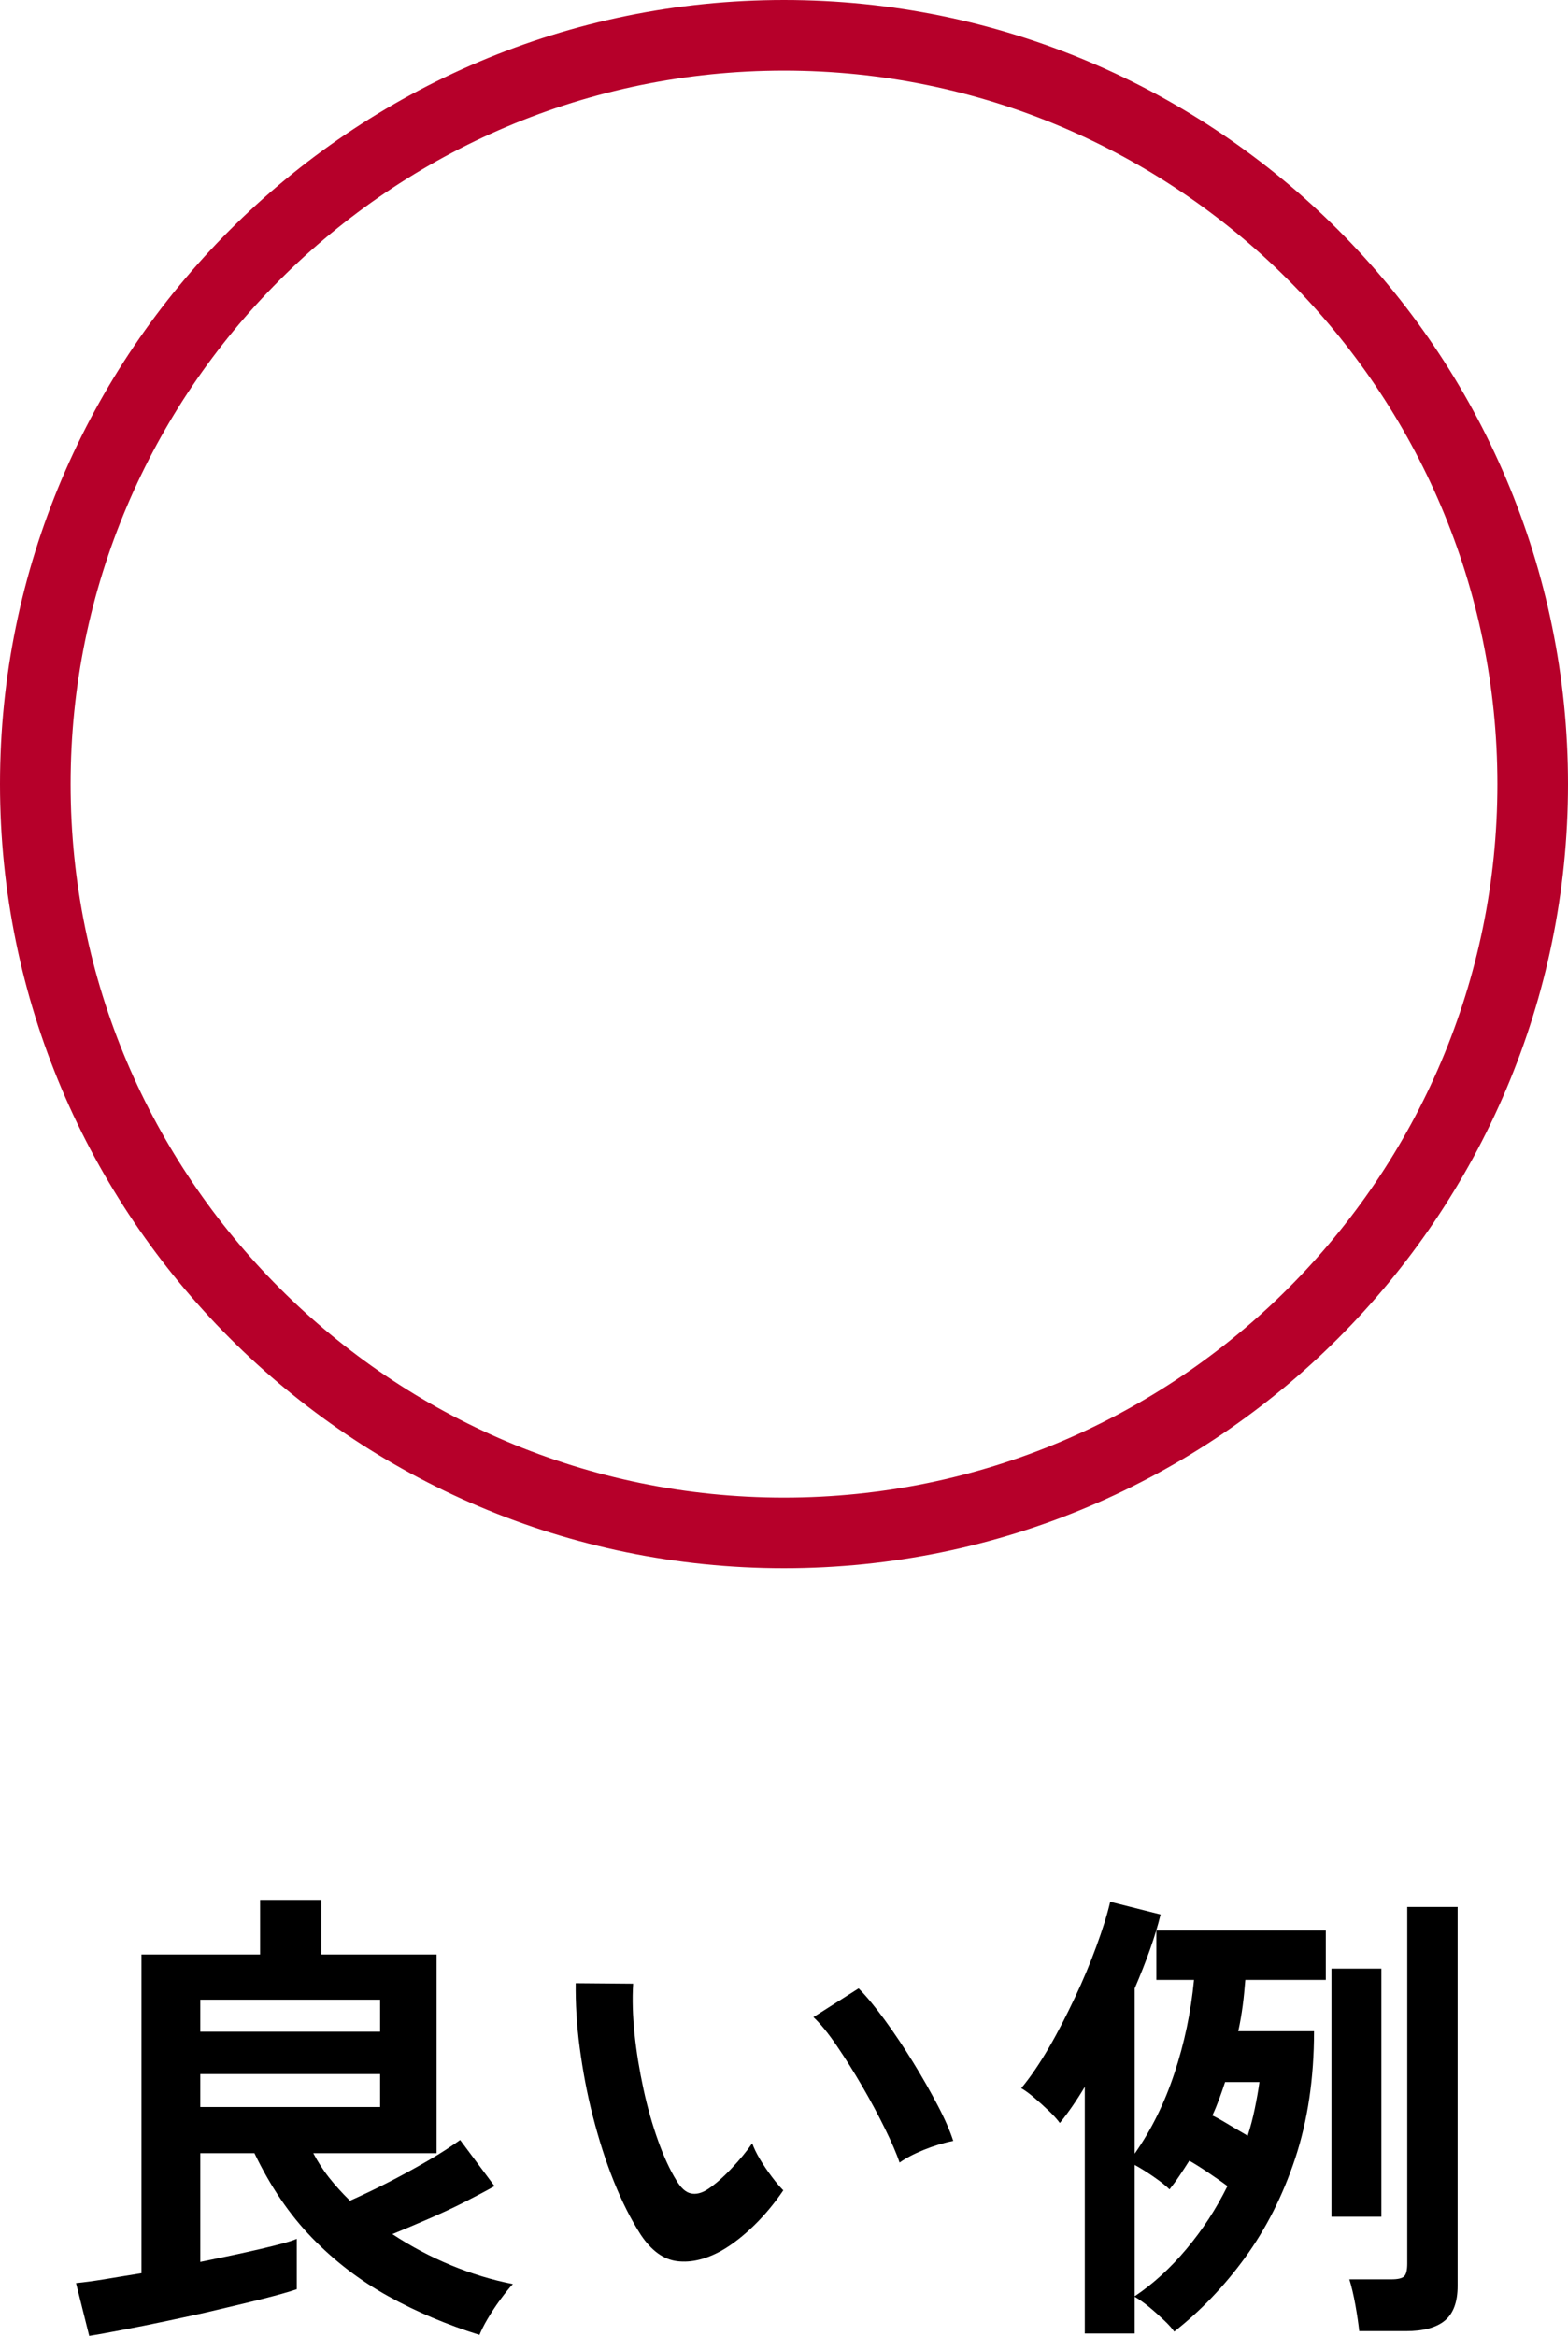
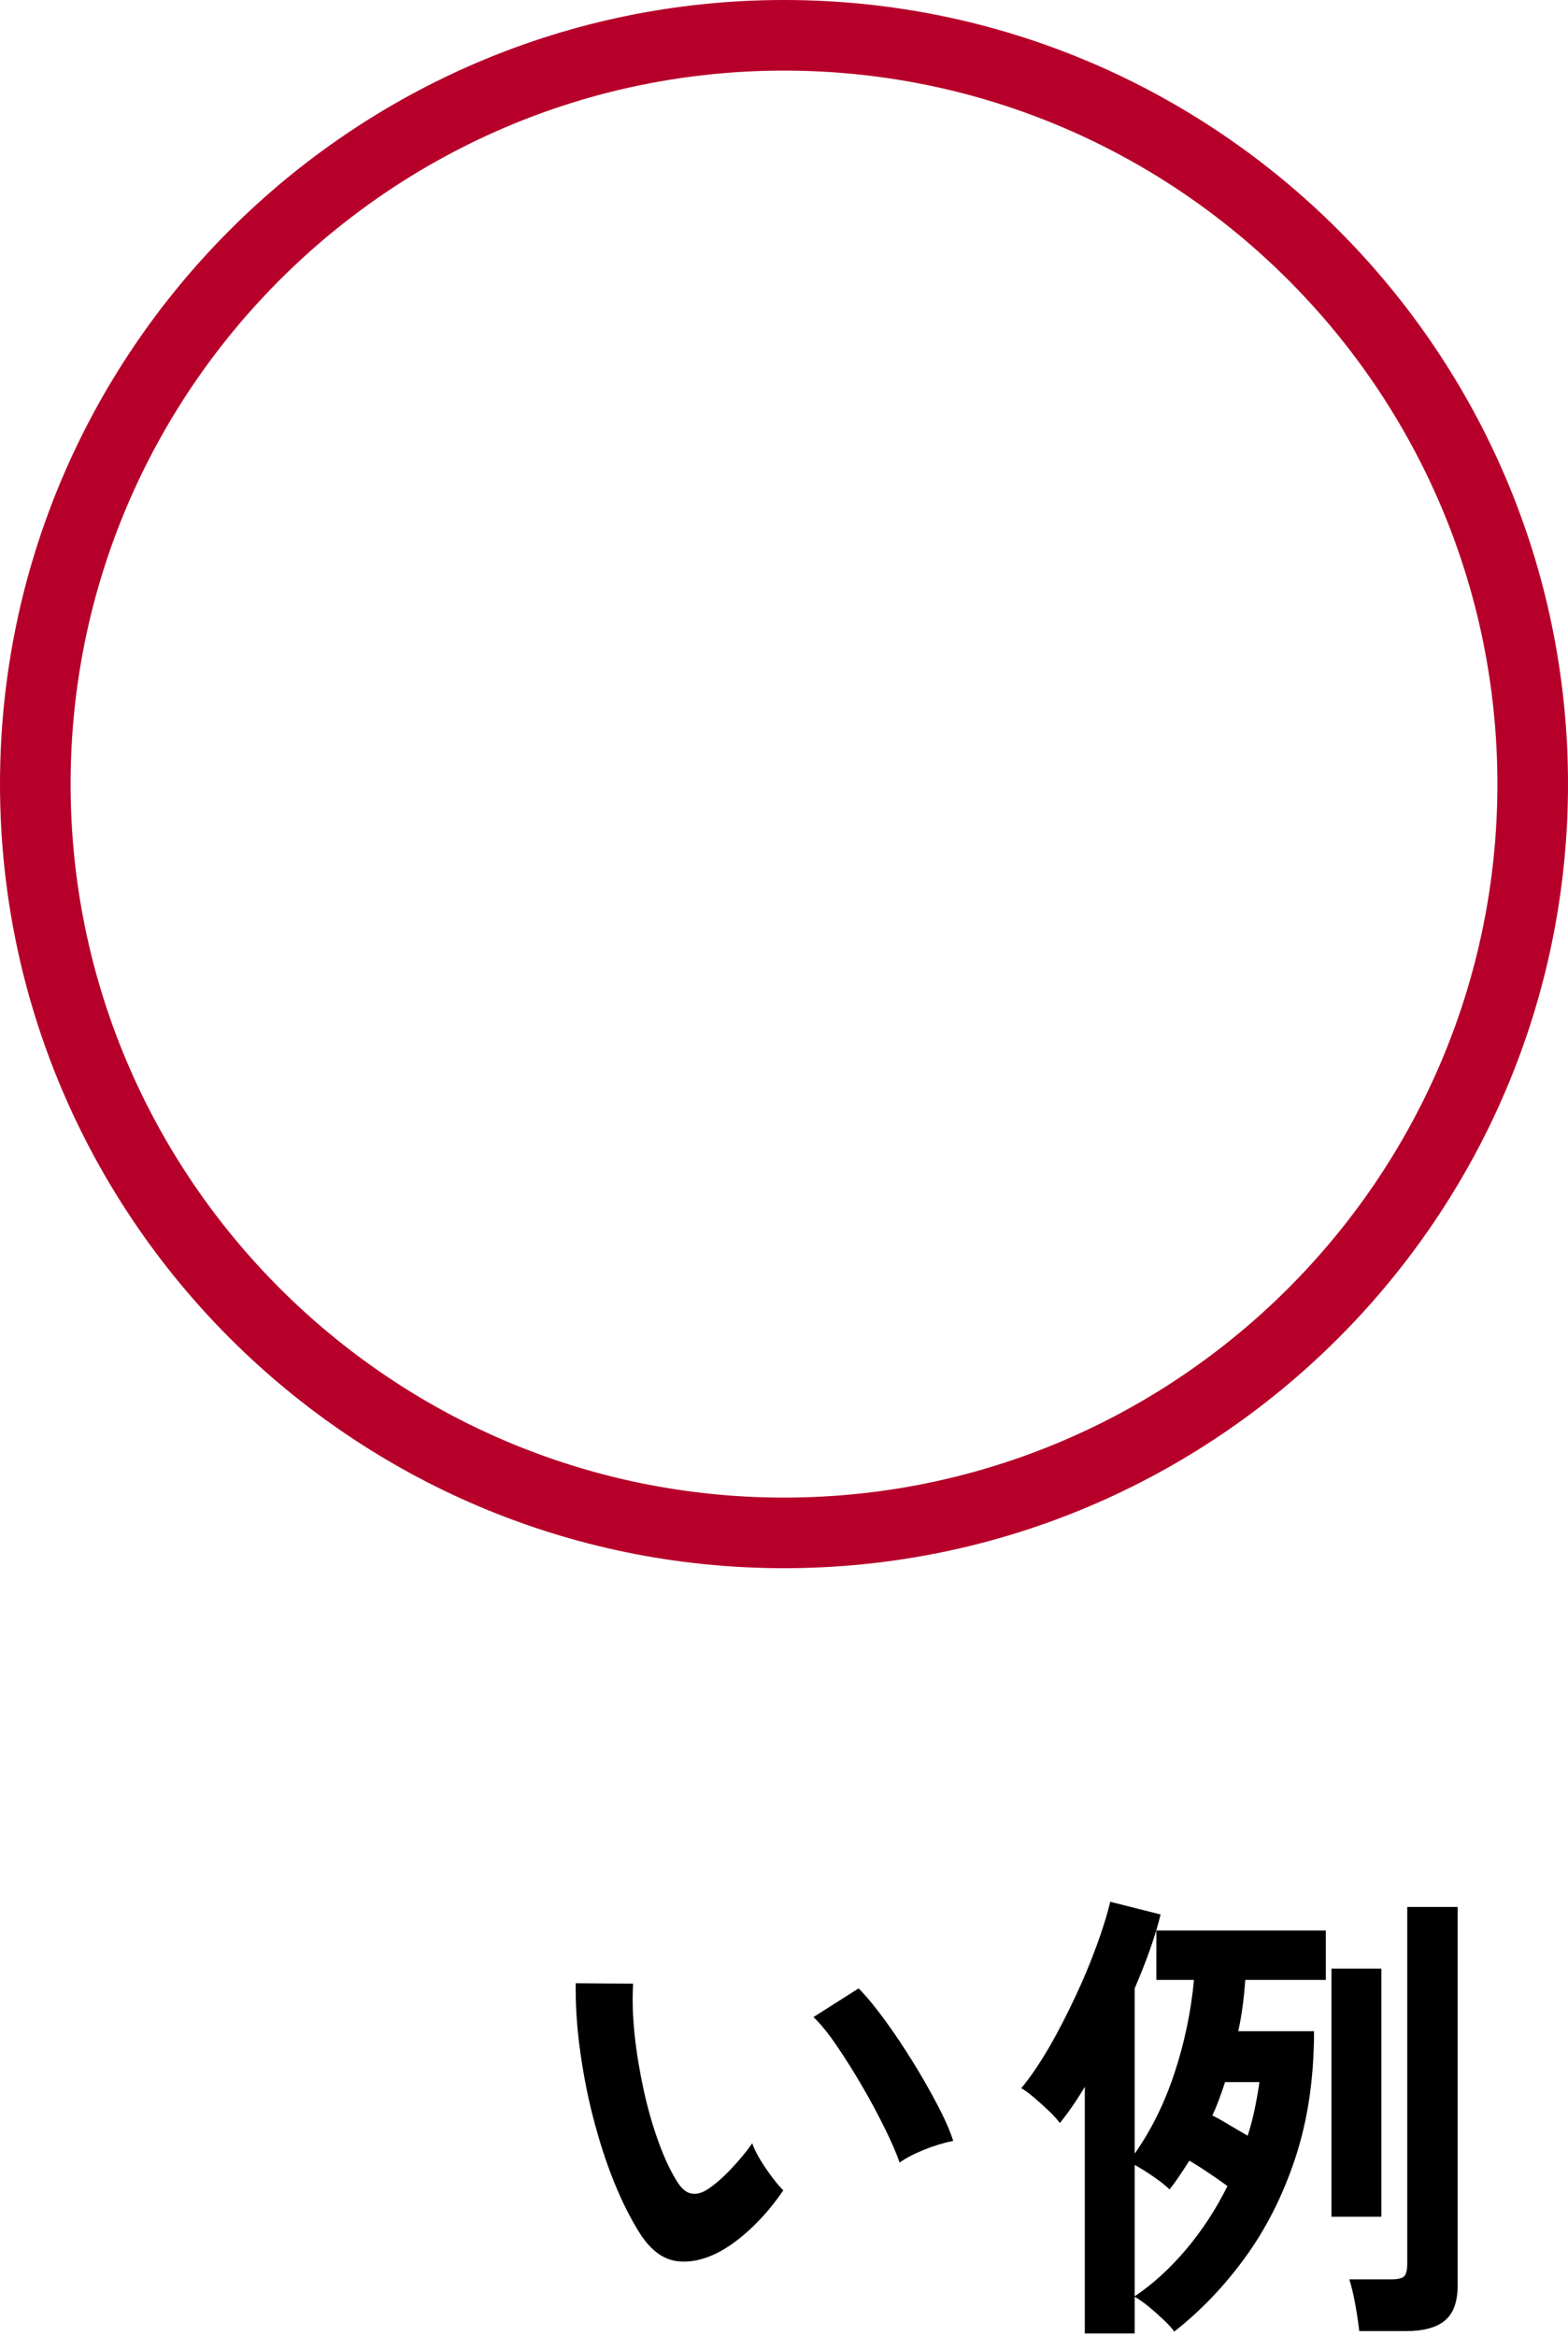
<svg xmlns="http://www.w3.org/2000/svg" id="_レイヤー_2" width="66.62" height="99.23" viewBox="0 0 66.62 99.23">
  <defs>
    <style>.cls-1{fill:#b6002a;}</style>
  </defs>
  <g id="_レイヤー_1-2">
    <g id="_楕円形_16">
      <path class="cls-1" d="M33.31,66.62C14.94,66.62,0,51.67,0,33.31S14.94,0,33.31,0s33.31,14.94,33.31,33.31-14.94,33.31-33.31,33.31ZM33.31,3C16.6,3,3,16.6,3,33.31s13.6,30.31,30.31,30.31,30.31-13.6,30.31-30.31S50.02,3,33.31,3Z" />
    </g>
-     <path d="M3.79,99.23l-.56-2.24c.31-.03.7-.08,1.19-.16.49-.08,1.02-.17,1.59-.26v-13.54h5.04v-2.32h2.6v2.32h4.9v8.44h-5.24c.19.36.41.71.68,1.05s.56.66.88.97c.45-.2.98-.45,1.57-.75.59-.3,1.17-.62,1.74-.95.57-.33,1.02-.63,1.37-.88l1.46,1.96c-.35.2-.77.42-1.26.67s-1.01.49-1.54.72c-.53.23-1.05.45-1.54.65.79.52,1.62.96,2.49,1.32.87.36,1.75.63,2.63.8-.16.17-.34.4-.54.67s-.38.55-.54.82-.27.5-.34.67c-1.37-.43-2.66-.97-3.87-1.64s-2.29-1.5-3.25-2.49c-.96-.99-1.77-2.19-2.44-3.59h-2.3v4.62c.93-.19,1.79-.37,2.56-.55s1.29-.32,1.54-.43v2.14c-.35.12-.82.25-1.41.4-.59.15-1.24.3-1.95.47-.71.17-1.41.32-2.12.47-.71.15-1.35.28-1.94.39-.59.11-1.05.2-1.4.25ZM8.51,86.31h7.64v-1.36h-7.64v1.36ZM8.51,89.51h7.64v-1.4h-7.64v1.4Z" />
    <path d="M30.66,95.61c-.67.37-1.29.52-1.88.45-.59-.07-1.11-.45-1.56-1.13-.41-.64-.79-1.39-1.14-2.26-.35-.87-.64-1.79-.89-2.76-.25-.97-.43-1.95-.56-2.92-.13-.97-.18-1.89-.17-2.74l2.44.02c-.04.65-.02,1.37.06,2.14.08.77.21,1.55.38,2.34.17.79.38,1.52.62,2.19s.5,1.24.78,1.69c.19.32.39.5.61.55.22.05.46-.01.71-.17.32-.21.66-.51,1.01-.88.35-.37.65-.73.89-1.08.07.2.18.43.33.68.15.25.32.5.5.74.18.24.34.43.49.58-.36.53-.77,1.03-1.23,1.48s-.92.81-1.39,1.08ZM38.22,91.87c-.13-.39-.34-.87-.62-1.44-.28-.57-.6-1.17-.96-1.79-.36-.62-.72-1.19-1.08-1.72-.36-.53-.69-.94-1-1.23l1.92-1.22c.33.33.7.78,1.11,1.34.41.56.81,1.16,1.2,1.79.39.63.74,1.25,1.05,1.84s.53,1.1.66,1.51c-.41.08-.83.21-1.25.38-.42.17-.76.35-1.03.54Z" />
    <path d="M46.09,99.13v-10.48c-.17.29-.35.57-.53.83-.18.26-.36.5-.53.71-.11-.15-.26-.32-.46-.51s-.41-.38-.62-.56c-.21-.18-.4-.32-.56-.41.4-.48.79-1.06,1.18-1.73.39-.67.75-1.38,1.1-2.12s.65-1.46.91-2.17.46-1.34.59-1.9l2.14.54c-.11.46-.26.95-.45,1.49-.19.54-.41,1.09-.65,1.65v7.02c.71-1.01,1.27-2.15,1.69-3.42.42-1.27.7-2.59.83-3.96h-1.6v-2.1h7.2v2.1h-3.42c-.03.36-.06.72-.11,1.09s-.11.73-.19,1.09h3.22c0,2-.27,3.8-.8,5.4s-1.25,3.01-2.14,4.23c-.89,1.22-1.89,2.26-3,3.13-.08-.12-.22-.28-.42-.47-.2-.19-.41-.38-.64-.57-.23-.19-.43-.33-.62-.44v1.56h-2.12ZM48.21,97.55c.79-.53,1.52-1.2,2.2-2.01s1.26-1.7,1.74-2.67c-.25-.19-.53-.38-.84-.59-.31-.21-.57-.37-.78-.49-.13.21-.27.42-.41.63-.14.21-.28.4-.43.59-.16-.16-.39-.34-.68-.54-.29-.2-.56-.37-.8-.5v5.58ZM53.01,90.73c.12-.37.22-.75.3-1.14.08-.39.15-.77.2-1.14h-1.46c-.08.24-.16.48-.25.72-.09.24-.18.47-.29.7.19.09.42.22.7.39.28.17.55.32.8.47ZM56.57,94.17v-10.54h2.12v10.54h-2.12ZM57.75,99.03c-.03-.28-.08-.64-.16-1.09-.08-.45-.17-.82-.26-1.11h1.78c.28,0,.46-.04.55-.13s.13-.27.13-.55v-15.14h2.14v16.1c0,.68-.18,1.17-.54,1.47-.36.3-.91.45-1.66.45h-1.98Z" />
  </g>
</svg>